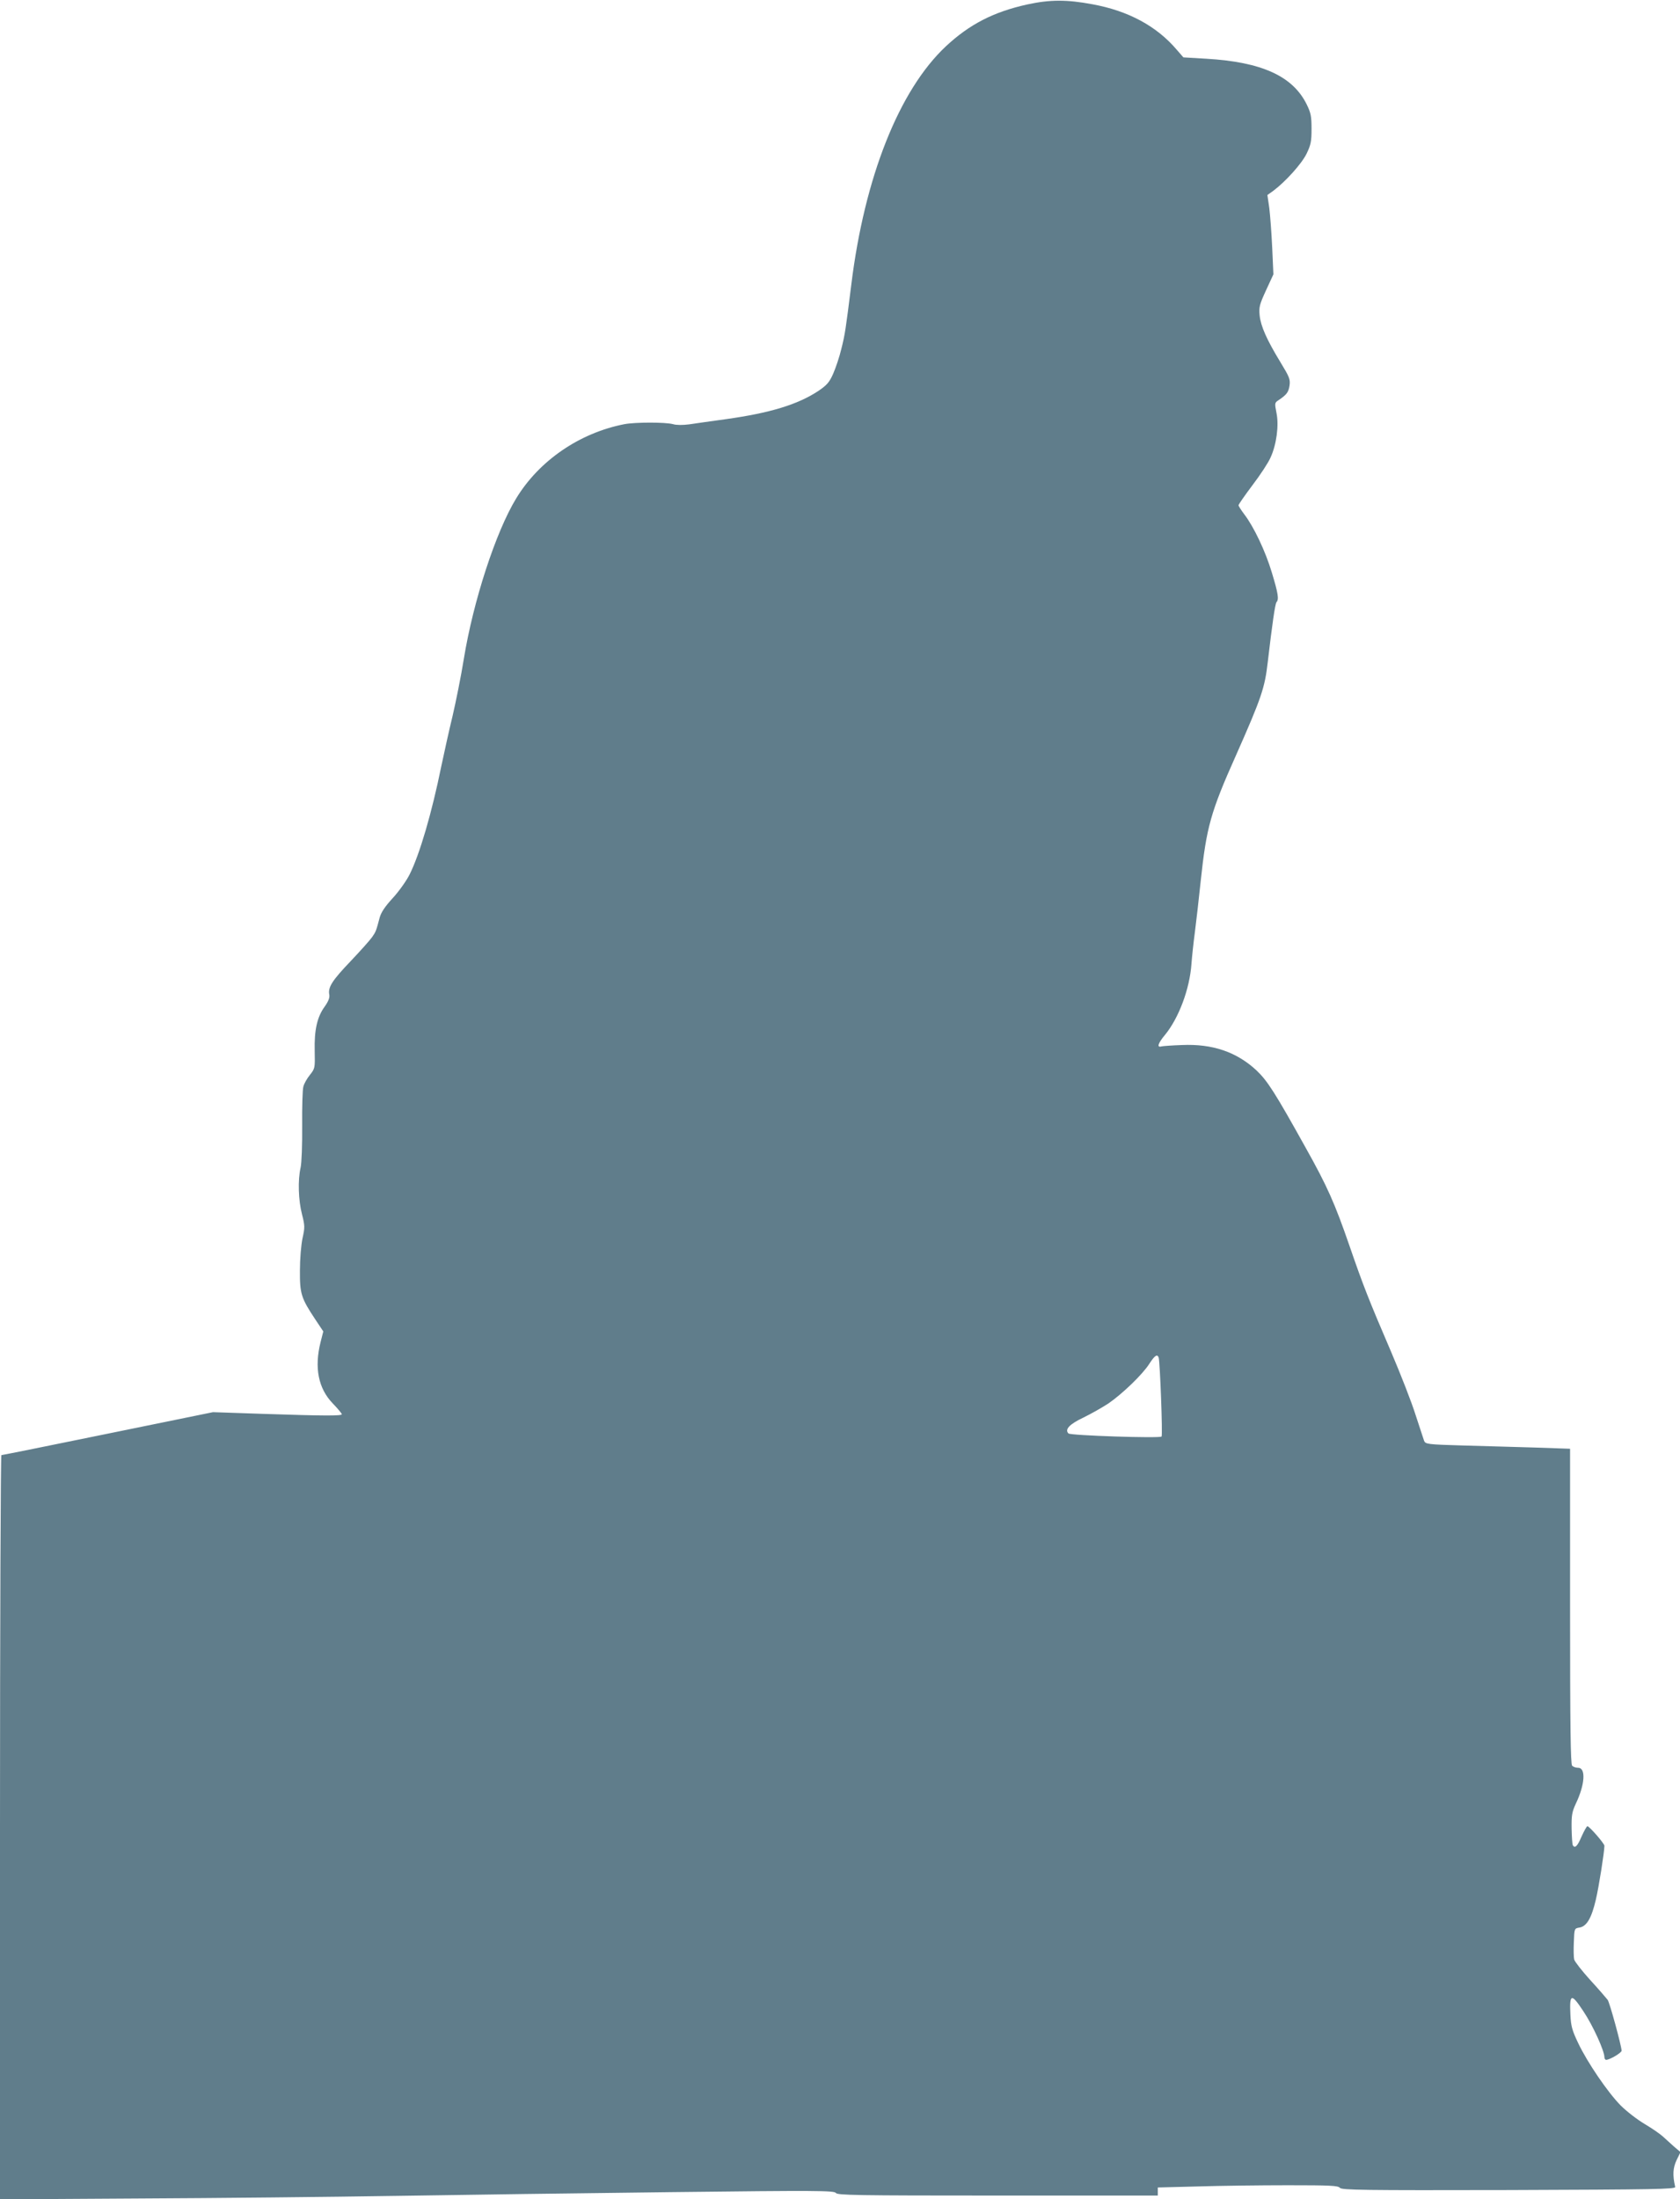
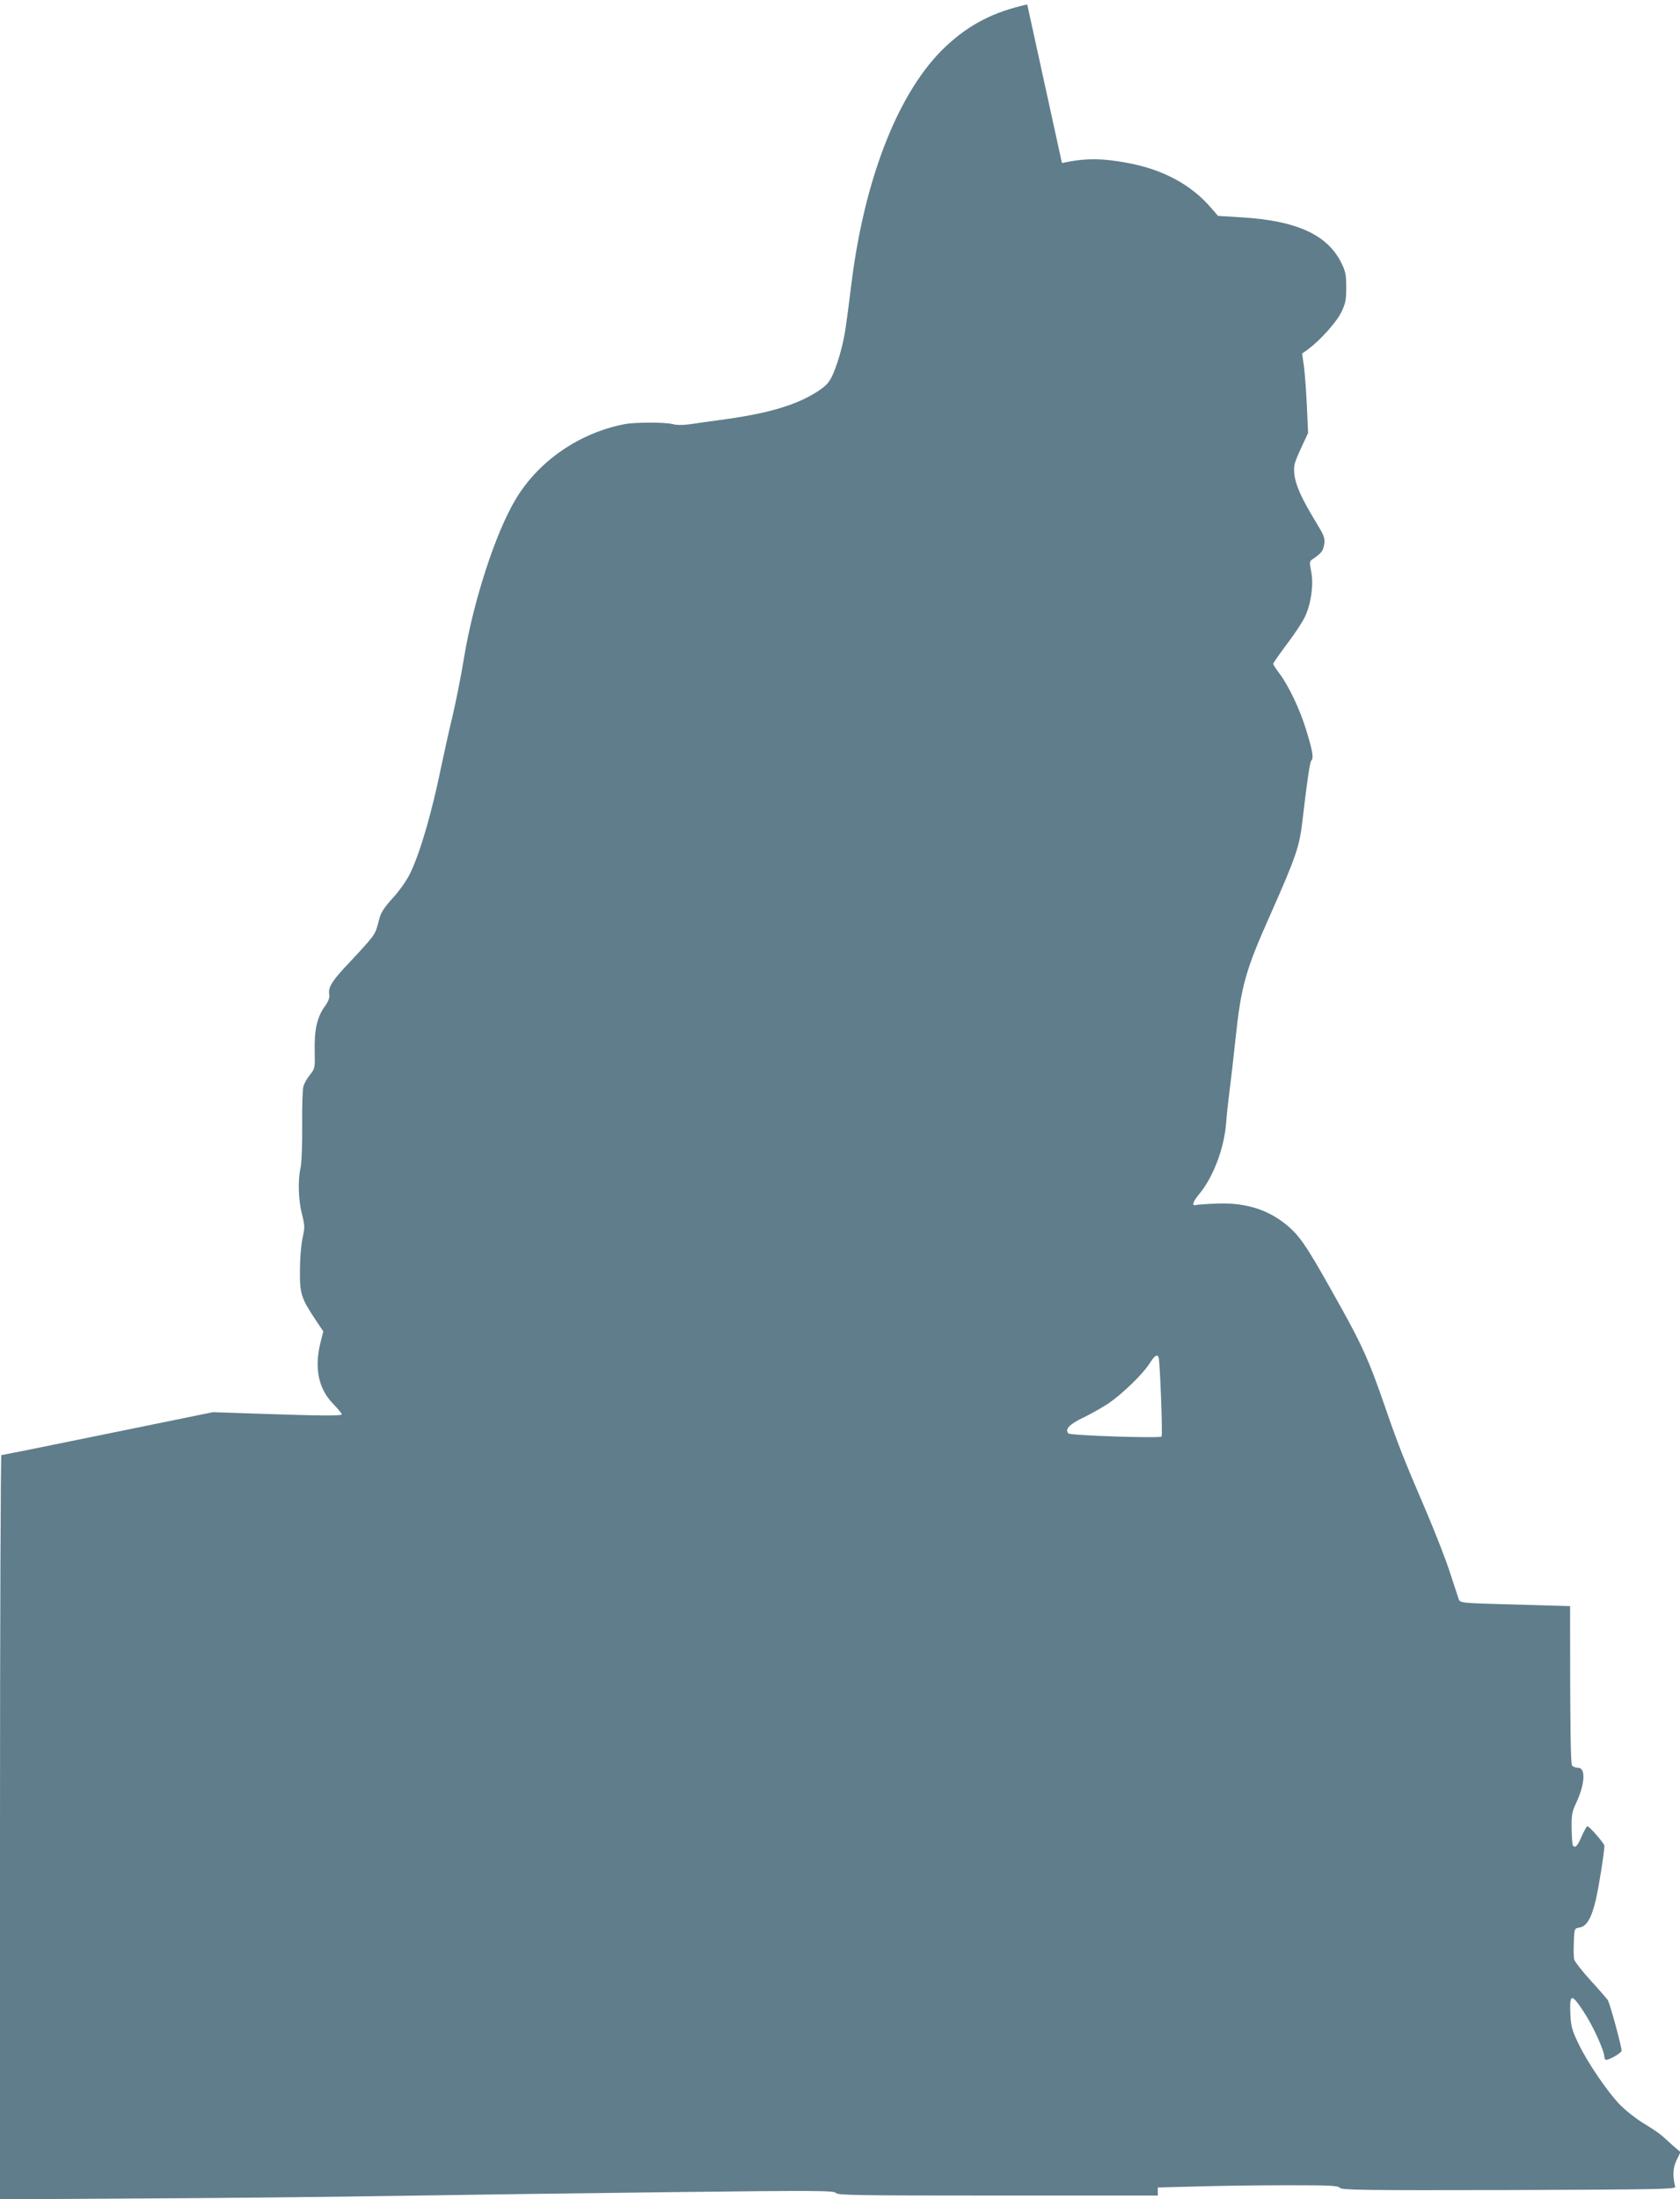
<svg xmlns="http://www.w3.org/2000/svg" version="1.0" width="978pt" height="1280pt" viewBox="0 0 978 1280" preserveAspectRatio="xMidYMid meet">
  <g transform="translate(0,1280) scale(0.1,-0.1)" fill="#607d8b" stroke="none">
-     <path d="M5980 12774 c-195 -43 -336 -115 -474 -244 -272 -255 -473 -762 -550 -1385 -33 -265 -37 -292 -58 -375 -11 -47 -33 -112 -48 -146 -22 -50 -37 -66 -85 -99 -121 -80 -282 -129 -540 -165 -82 -11 -178 -25 -212 -30 -39 -5 -75 -5 -95 1 -43 12 -219 12 -283 0 -262 -51 -497 -213 -630 -432 -119 -195 -250 -598 -305 -935 -16 -100 -46 -248 -65 -330 -20 -82 -49 -214 -66 -294 -55 -271 -126 -514 -185 -631 -18 -36 -62 -98 -98 -137 -46 -50 -68 -84 -76 -114 -20 -76 -22 -82 -44 -113 -11 -16 -67 -79 -124 -139 -108 -113 -134 -153 -125 -196 3 -17 -5 -38 -26 -68 -45 -61 -62 -138 -59 -259 2 -100 2 -102 -28 -140 -17 -21 -34 -51 -38 -68 -5 -16 -8 -118 -7 -226 1 -111 -3 -218 -9 -245 -17 -74 -13 -191 8 -272 17 -67 17 -77 3 -140 -8 -38 -15 -119 -15 -187 -1 -136 7 -161 90 -286 l46 -69 -16 -63 c-37 -148 -13 -269 71 -356 29 -30 53 -59 53 -63 0 -10 -95 -10 -457 2 l-293 10 -612 -125 c-336 -69 -615 -125 -620 -125 -4 0 -8 -975 -8 -2166 l0 -2166 813 5 c446 2 1116 9 1487 15 371 6 1098 16 1615 22 843 10 941 9 951 -5 10 -13 115 -15 943 -15 l931 0 0 23 0 24 233 6 c127 4 363 7 523 7 247 0 293 -2 304 -15 11 -13 129 -15 984 -13 848 3 971 5 968 18 -16 70 -13 111 8 156 l23 47 -39 33 c-21 19 -50 45 -64 58 -14 13 -61 46 -105 72 -44 26 -107 75 -140 108 -75 76 -194 250 -248 364 -35 73 -42 99 -45 164 -6 124 5 128 76 20 56 -84 122 -230 122 -267 0 -8 5 -15 10 -15 21 0 90 41 90 53 -1 30 -69 279 -81 296 -8 10 -53 63 -102 116 -48 53 -90 107 -93 119 -3 11 -4 57 -2 101 3 80 3 80 33 85 42 7 70 55 95 162 18 77 49 273 50 314 0 13 -88 114 -99 114 -4 0 -19 -27 -34 -60 -24 -57 -39 -71 -51 -51 -3 5 -6 49 -7 97 -1 77 2 96 24 144 54 112 60 210 14 210 -13 0 -28 5 -35 12 -9 9 -12 229 -12 929 l0 916 -202 7 c-112 3 -301 9 -421 12 -210 6 -219 8 -227 28 -4 11 -26 79 -49 149 -22 71 -86 235 -141 364 -134 312 -165 392 -244 621 -86 249 -129 346 -255 571 -178 320 -222 389 -286 450 -116 108 -257 156 -435 148 -58 -2 -111 -6 -119 -8 -28 -8 -20 18 20 66 81 98 145 269 155 415 3 41 12 125 20 185 8 61 23 194 34 298 33 312 58 401 205 730 149 336 168 394 185 542 26 222 43 341 51 350 15 16 10 50 -27 172 -37 124 -105 267 -161 340 -18 24 -33 47 -33 52 0 5 37 58 82 118 45 59 92 131 104 159 35 75 50 188 35 260 -11 56 -11 60 11 74 49 33 59 47 65 86 5 36 -1 50 -52 134 -81 133 -115 210 -122 273 -5 49 -1 64 37 147 l43 93 -7 156 c-4 86 -12 190 -17 231 l-11 75 34 24 c71 53 165 157 194 216 25 52 29 71 29 145 0 73 -4 93 -28 142 -81 165 -262 247 -583 266 l-135 8 -40 46 c-116 136 -281 225 -489 263 -149 28 -247 28 -380 -1z m765 -7876 c8 -26 24 -453 17 -460 -12 -11 -530 6 -542 18 -23 23 5 54 88 93 45 22 110 59 145 82 80 55 199 169 238 231 31 48 46 58 54 36z" />
+     <path d="M5980 12774 c-195 -43 -336 -115 -474 -244 -272 -255 -473 -762 -550 -1385 -33 -265 -37 -292 -58 -375 -11 -47 -33 -112 -48 -146 -22 -50 -37 -66 -85 -99 -121 -80 -282 -129 -540 -165 -82 -11 -178 -25 -212 -30 -39 -5 -75 -5 -95 1 -43 12 -219 12 -283 0 -262 -51 -497 -213 -630 -432 -119 -195 -250 -598 -305 -935 -16 -100 -46 -248 -65 -330 -20 -82 -49 -214 -66 -294 -55 -271 -126 -514 -185 -631 -18 -36 -62 -98 -98 -137 -46 -50 -68 -84 -76 -114 -20 -76 -22 -82 -44 -113 -11 -16 -67 -79 -124 -139 -108 -113 -134 -153 -125 -196 3 -17 -5 -38 -26 -68 -45 -61 -62 -138 -59 -259 2 -100 2 -102 -28 -140 -17 -21 -34 -51 -38 -68 -5 -16 -8 -118 -7 -226 1 -111 -3 -218 -9 -245 -17 -74 -13 -191 8 -272 17 -67 17 -77 3 -140 -8 -38 -15 -119 -15 -187 -1 -136 7 -161 90 -286 l46 -69 -16 -63 c-37 -148 -13 -269 71 -356 29 -30 53 -59 53 -63 0 -10 -95 -10 -457 2 l-293 10 -612 -125 c-336 -69 -615 -125 -620 -125 -4 0 -8 -975 -8 -2166 l0 -2166 813 5 c446 2 1116 9 1487 15 371 6 1098 16 1615 22 843 10 941 9 951 -5 10 -13 115 -15 943 -15 l931 0 0 23 0 24 233 6 c127 4 363 7 523 7 247 0 293 -2 304 -15 11 -13 129 -15 984 -13 848 3 971 5 968 18 -16 70 -13 111 8 156 l23 47 -39 33 c-21 19 -50 45 -64 58 -14 13 -61 46 -105 72 -44 26 -107 75 -140 108 -75 76 -194 250 -248 364 -35 73 -42 99 -45 164 -6 124 5 128 76 20 56 -84 122 -230 122 -267 0 -8 5 -15 10 -15 21 0 90 41 90 53 -1 30 -69 279 -81 296 -8 10 -53 63 -102 116 -48 53 -90 107 -93 119 -3 11 -4 57 -2 101 3 80 3 80 33 85 42 7 70 55 95 162 18 77 49 273 50 314 0 13 -88 114 -99 114 -4 0 -19 -27 -34 -60 -24 -57 -39 -71 -51 -51 -3 5 -6 49 -7 97 -1 77 2 96 24 144 54 112 60 210 14 210 -13 0 -28 5 -35 12 -9 9 -12 229 -12 929 c-112 3 -301 9 -421 12 -210 6 -219 8 -227 28 -4 11 -26 79 -49 149 -22 71 -86 235 -141 364 -134 312 -165 392 -244 621 -86 249 -129 346 -255 571 -178 320 -222 389 -286 450 -116 108 -257 156 -435 148 -58 -2 -111 -6 -119 -8 -28 -8 -20 18 20 66 81 98 145 269 155 415 3 41 12 125 20 185 8 61 23 194 34 298 33 312 58 401 205 730 149 336 168 394 185 542 26 222 43 341 51 350 15 16 10 50 -27 172 -37 124 -105 267 -161 340 -18 24 -33 47 -33 52 0 5 37 58 82 118 45 59 92 131 104 159 35 75 50 188 35 260 -11 56 -11 60 11 74 49 33 59 47 65 86 5 36 -1 50 -52 134 -81 133 -115 210 -122 273 -5 49 -1 64 37 147 l43 93 -7 156 c-4 86 -12 190 -17 231 l-11 75 34 24 c71 53 165 157 194 216 25 52 29 71 29 145 0 73 -4 93 -28 142 -81 165 -262 247 -583 266 l-135 8 -40 46 c-116 136 -281 225 -489 263 -149 28 -247 28 -380 -1z m765 -7876 c8 -26 24 -453 17 -460 -12 -11 -530 6 -542 18 -23 23 5 54 88 93 45 22 110 59 145 82 80 55 199 169 238 231 31 48 46 58 54 36z" />
  </g>
</svg>